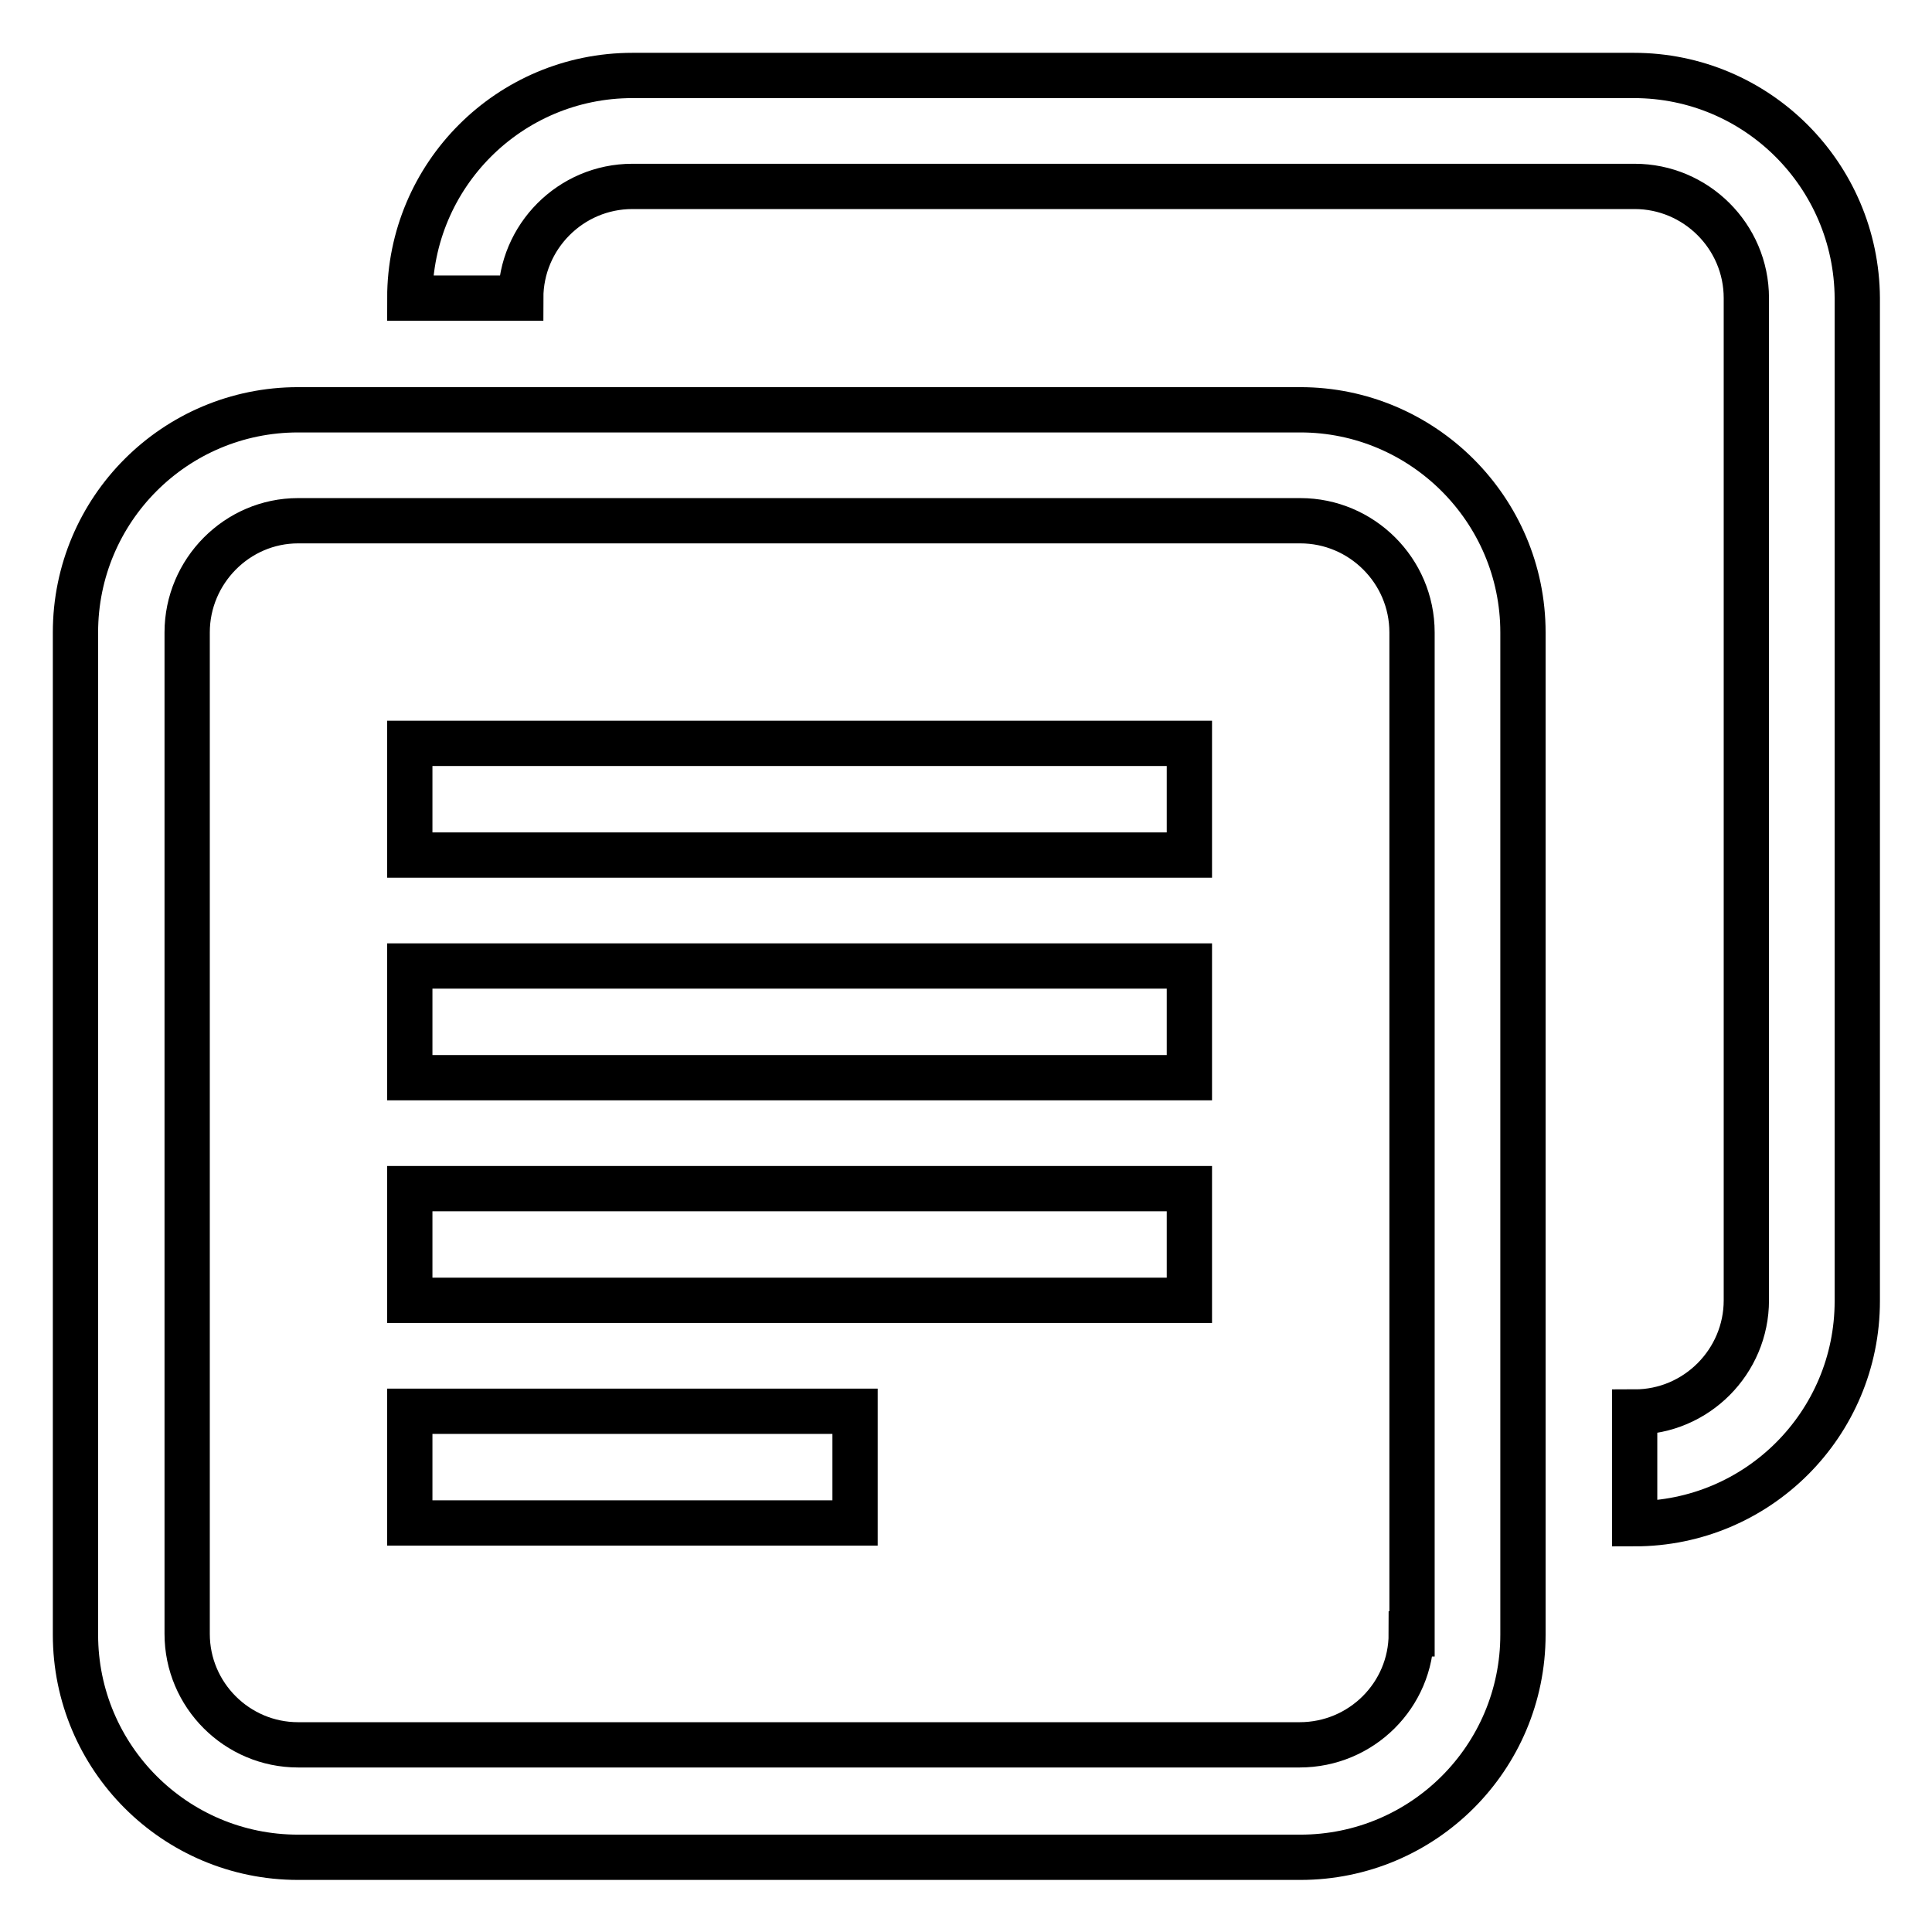
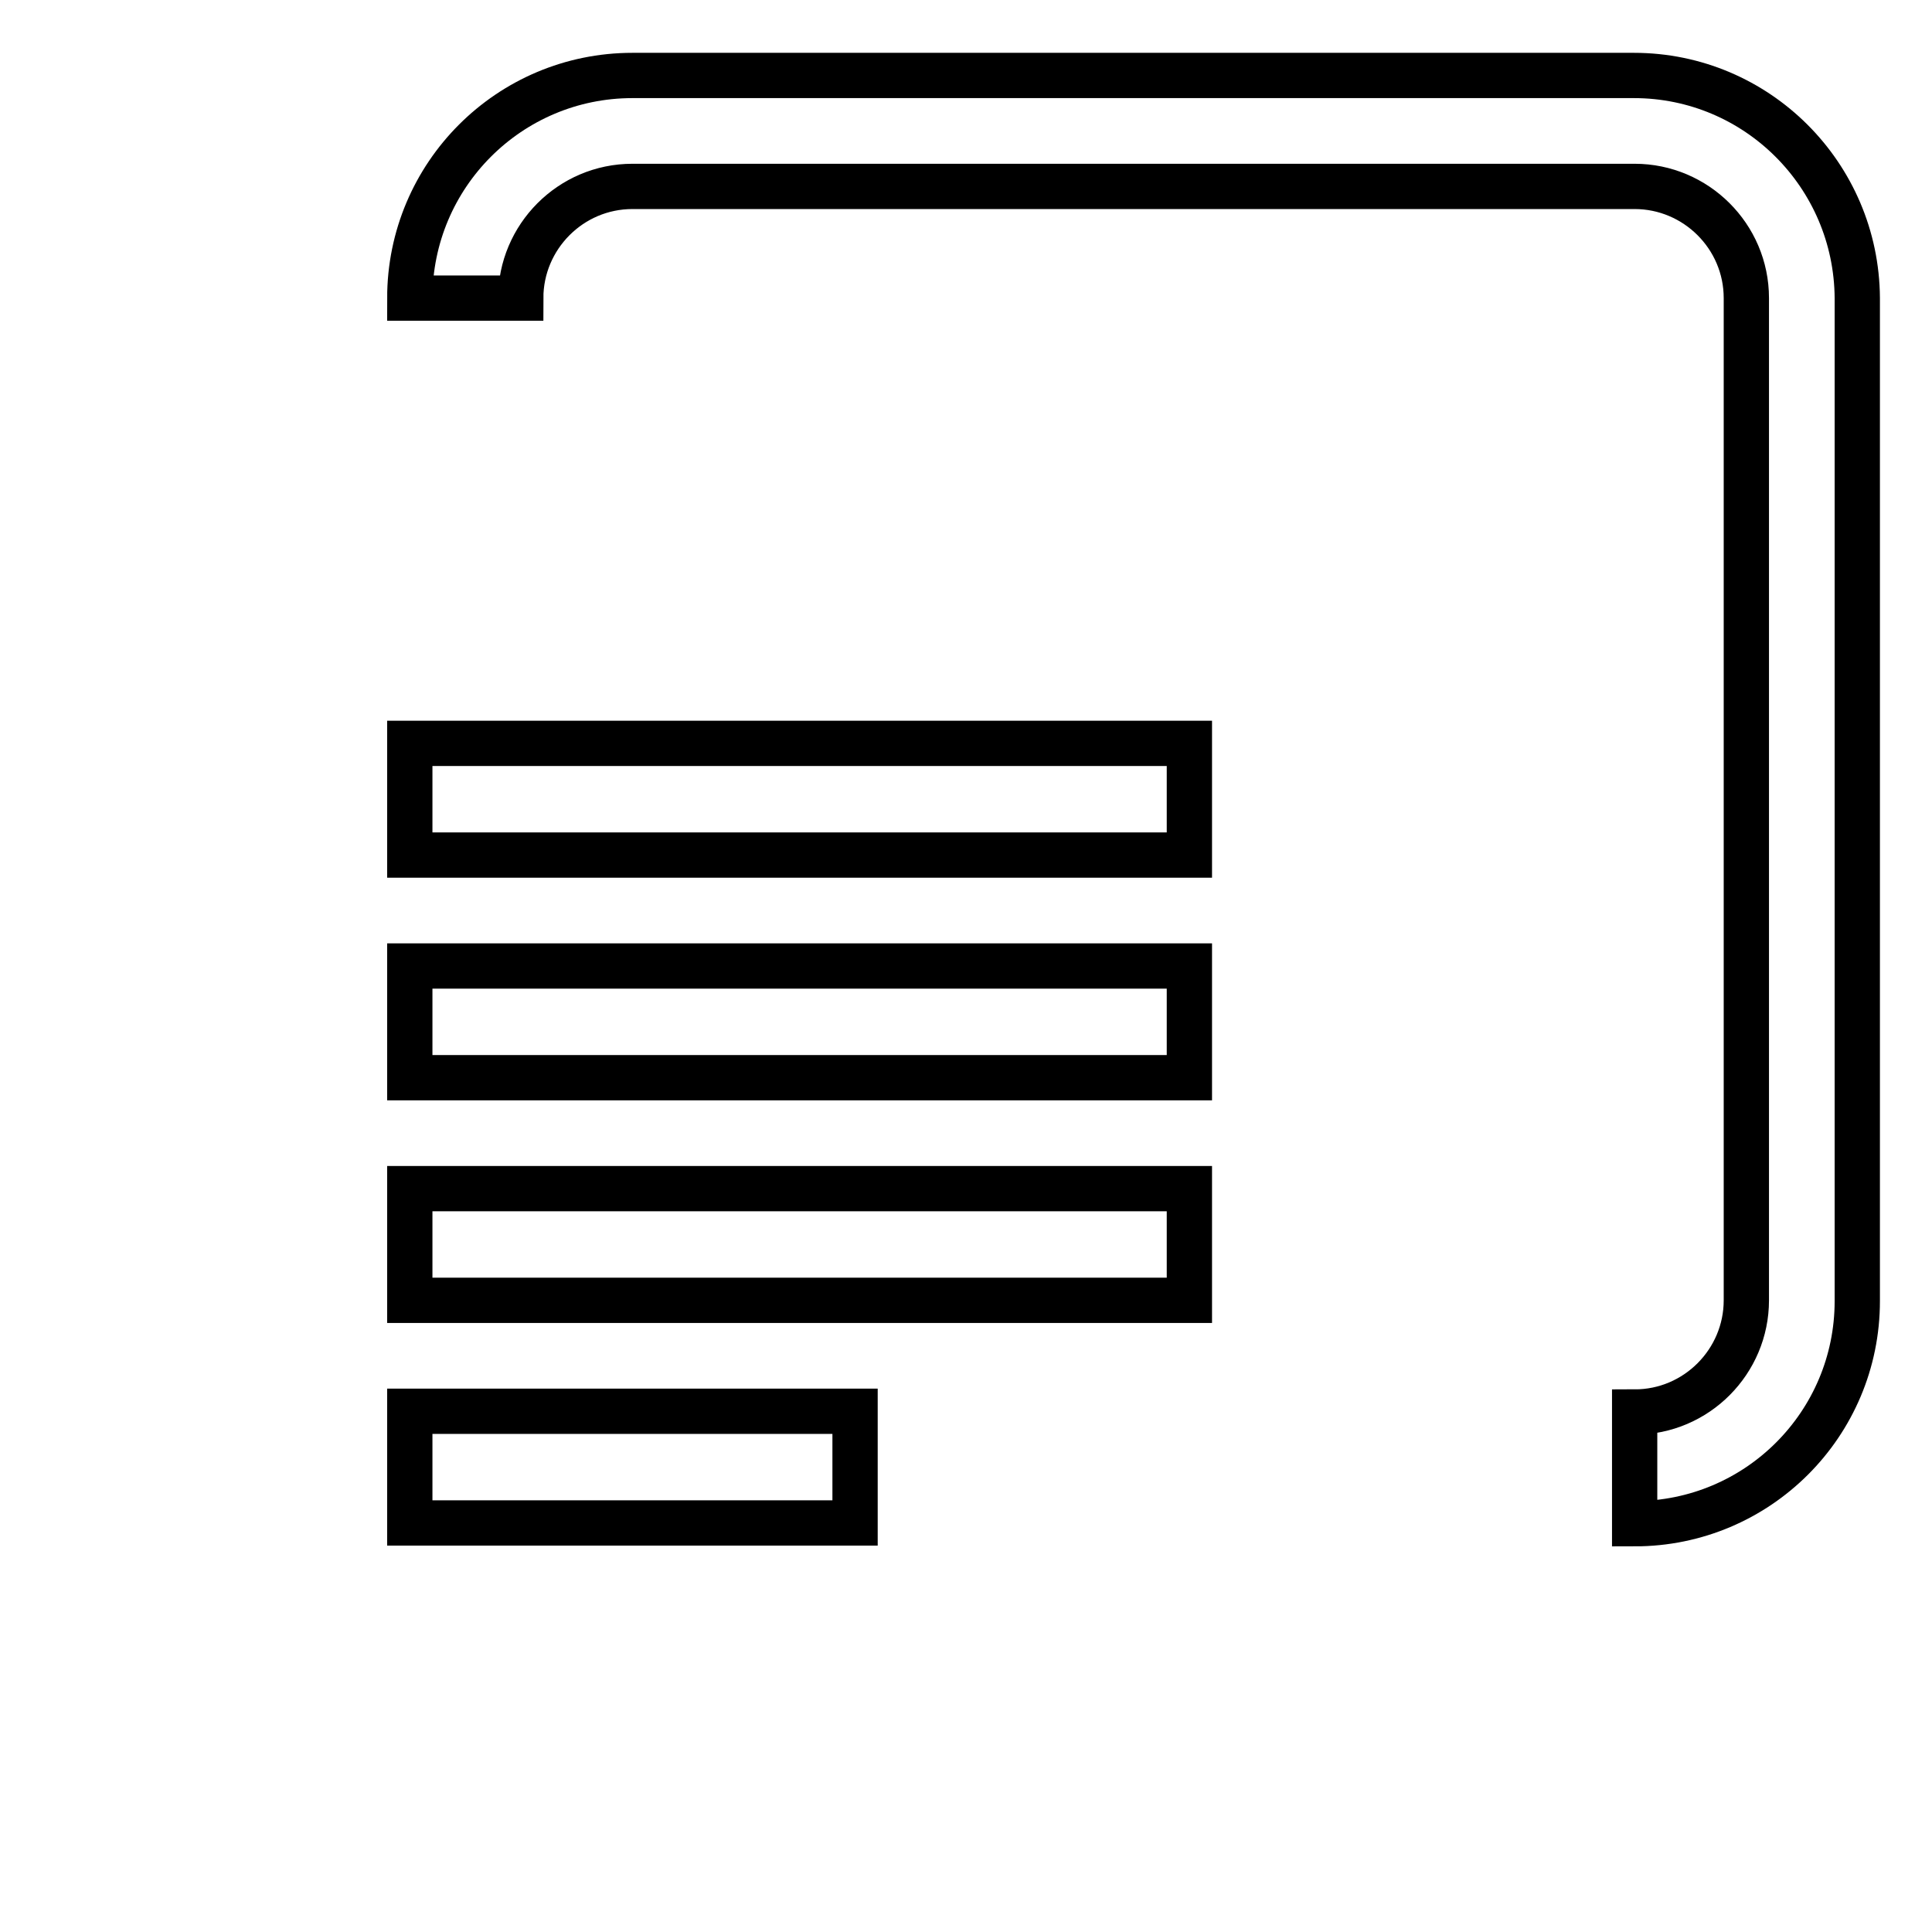
<svg xmlns="http://www.w3.org/2000/svg" version="1.1" x="0px" y="0px" viewBox="0 0 256 256" enable-background="new 0 0 256 256" xml:space="preserve">
  <g>
-     <path stroke-width="6" fill-opacity="0" stroke="#000000" d="M172.3,54.3H39.5C23.2,54.3,10,67.5,10,83.8v132.8c0,16.3,13.2,29.5,29.5,29.5h132.8 c16.3,0,29.5-13.2,29.5-29.5V83.8C201.8,67.5,188.5,54.3,172.3,54.3L172.3,54.3z M187,216.5c0,8.1-6.6,14.7-14.8,14.7H39.5 c-8.1,0-14.7-6.6-14.7-14.7V83.8c0-8.1,6.6-14.8,14.7-14.8h132.8c8.1,0,14.8,6.6,14.8,14.8V216.5z" />
    <path stroke-width="6" fill-opacity="0" stroke="#000000" d="M54.3,113.3h103.3V98.5H54.3V113.3z M54.3,142.8h103.3V128H54.3V142.8z M54.3,172.3h103.3v-14.8H54.3V172.3 L54.3,172.3z M54.3,201.8h59V187h-59V201.8z" />
    <path stroke-width="6" fill-opacity="0" stroke="#000000" d="M216.5,10H83.8c-16.3,0-29.5,13.2-29.5,29.5H69c0-8.1,6.6-14.8,14.8-14.8h132.8c8.1,0,14.8,6.6,14.8,14.8 v132.8c0,8.1-6.6,14.8-14.8,14.8v14.8c16.3,0,29.5-13.2,29.5-29.5V39.5C246,23.2,232.8,10,216.5,10L216.5,10z" />
  </g>
</svg>